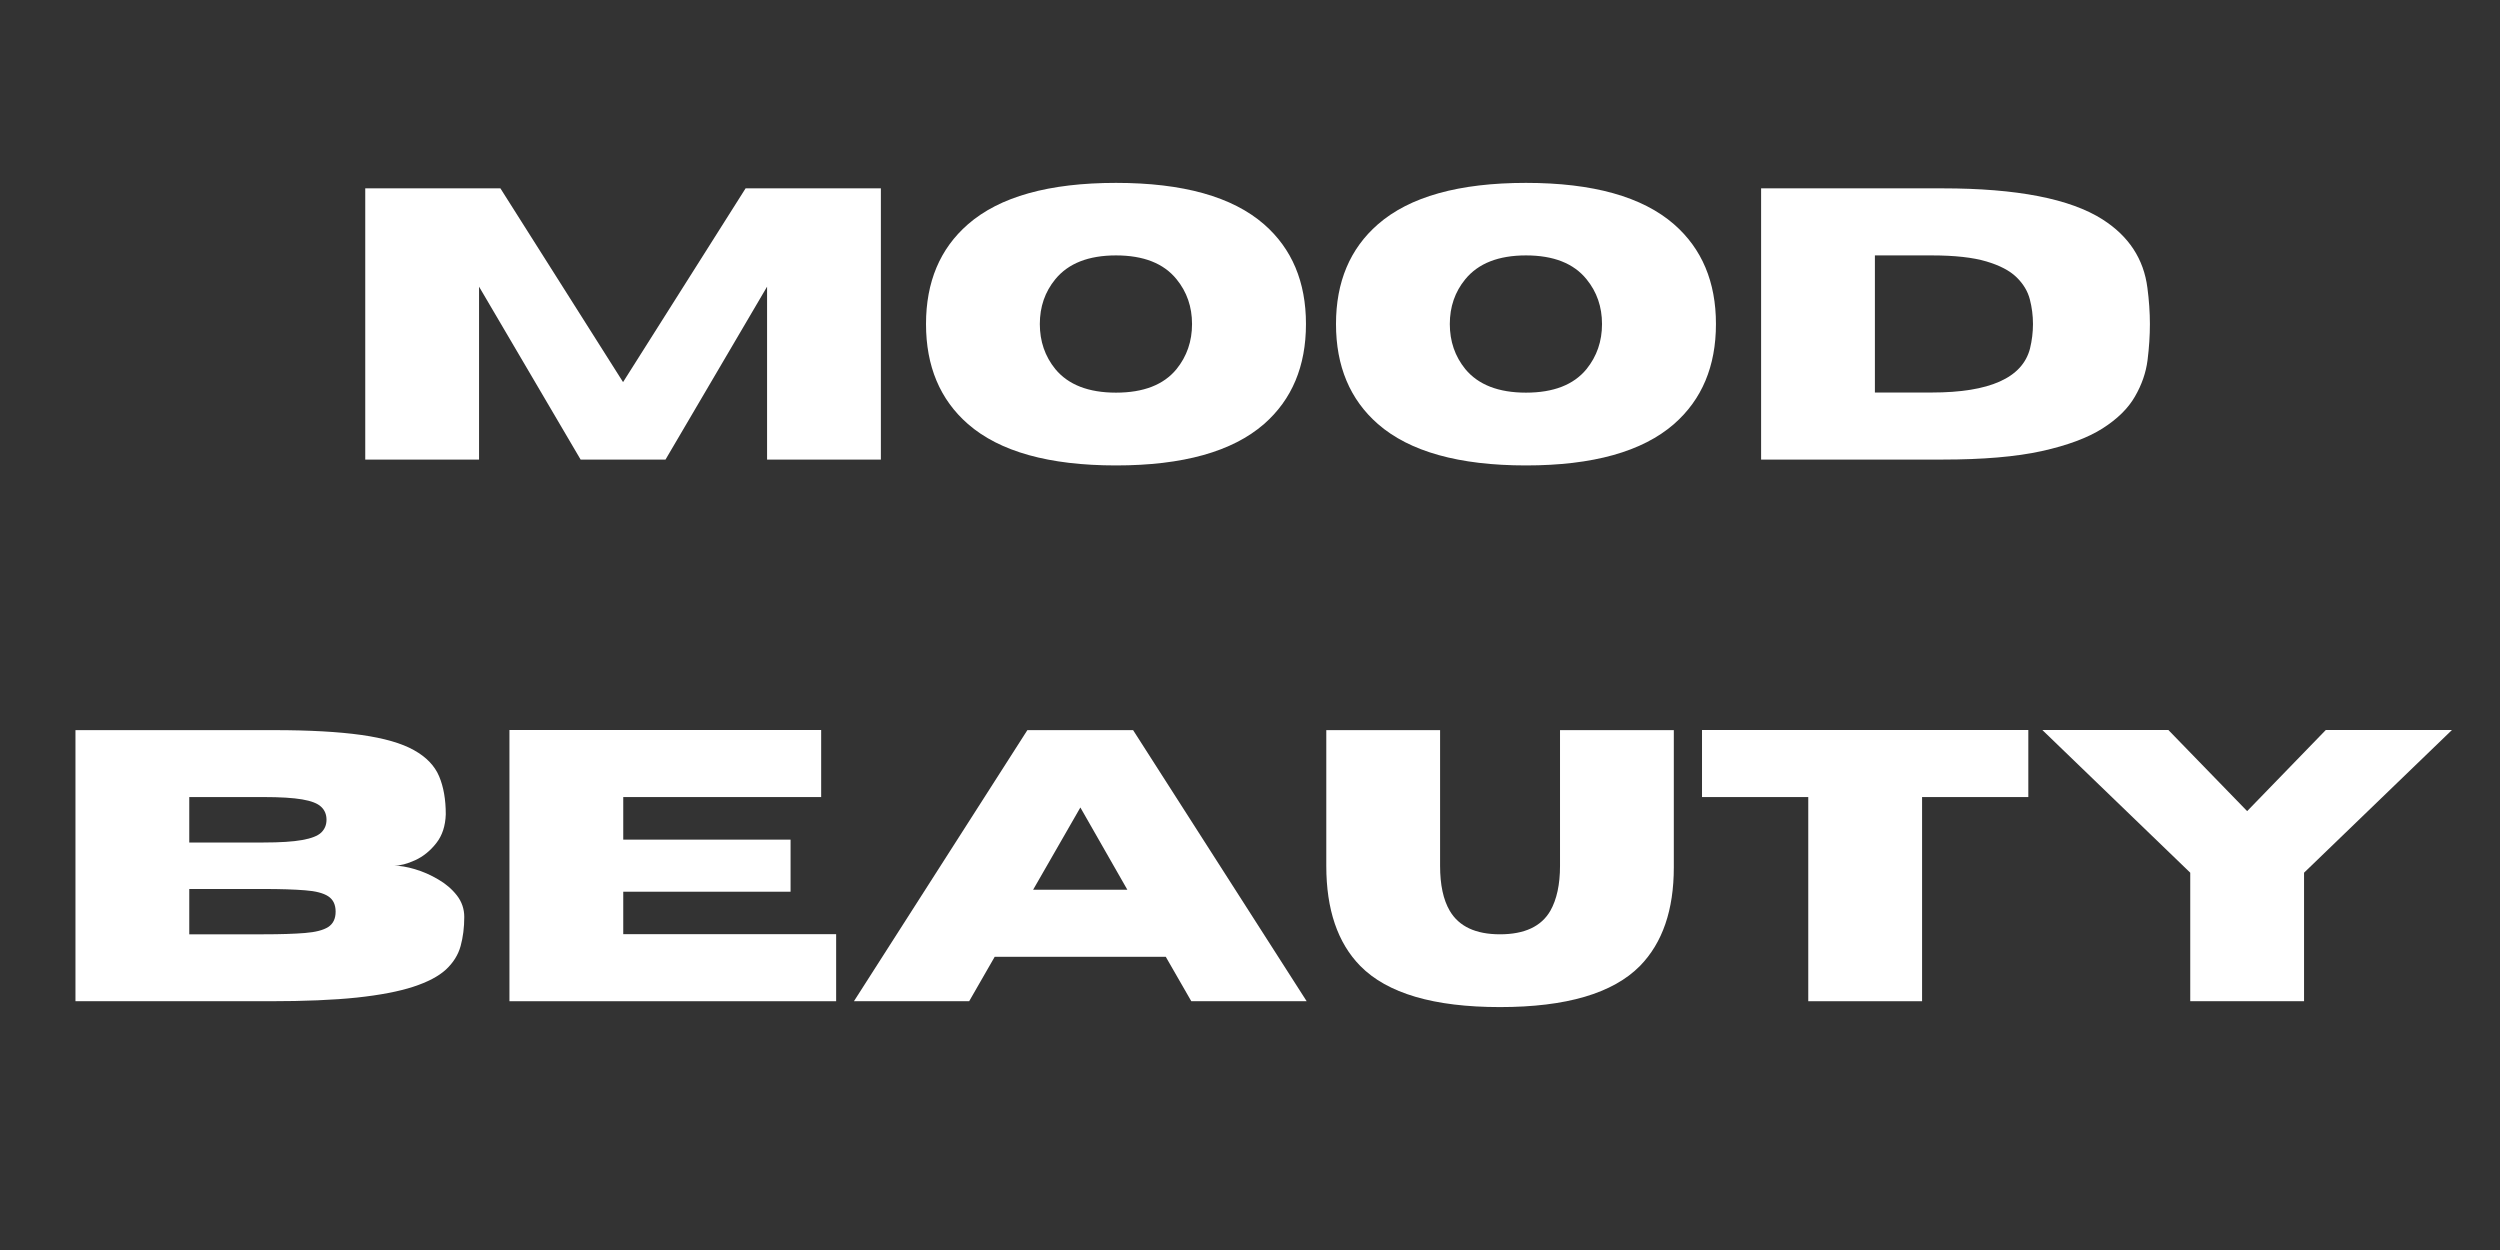
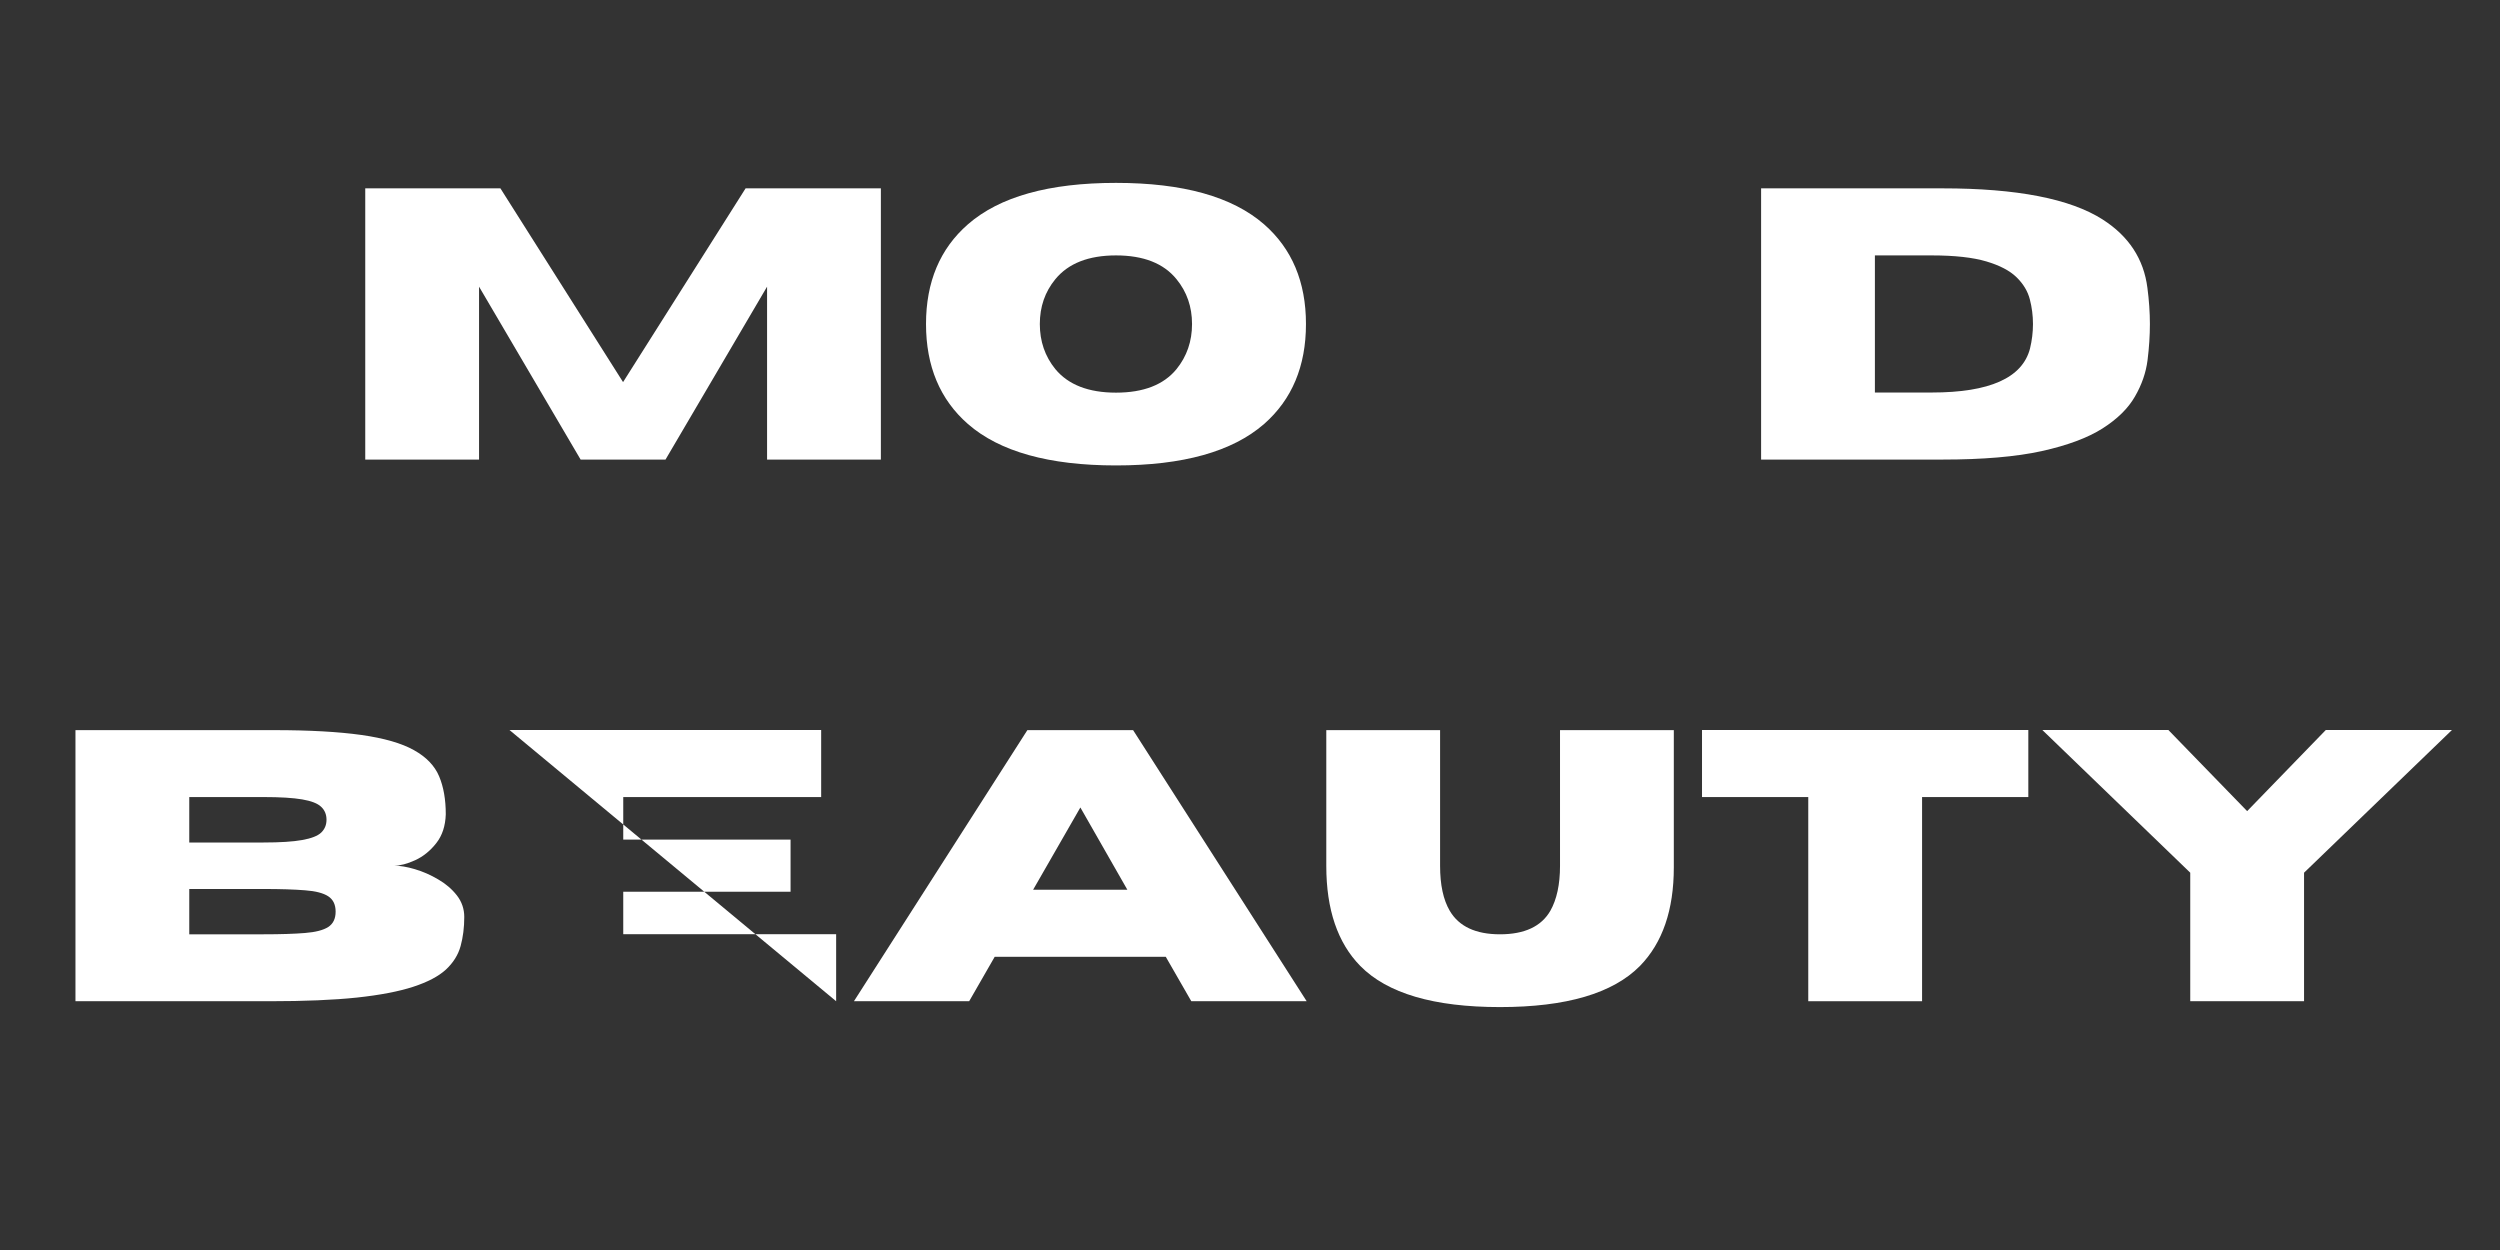
<svg xmlns="http://www.w3.org/2000/svg" version="1.0" preserveAspectRatio="xMidYMid meet" height="150" viewBox="0 0 300 150" zoomAndPan="magnify" width="300">
  <rect x="0" y="0" width="300" height="150" fill="#333333" stroke="none" />
  <defs>
    <g />
    <clipPath id="b4ce54c5d8">
      <rect height="114" y="0" width="294" x="0" />
    </clipPath>
  </defs>
  <g transform="matrix(1, 0, 0, 1, 5, 17)">
    <g clip-path="url(#b4ce54c5d8)">
      <g fill-opacity="1" fill="#ffffff">
        <g transform="translate(35.205, 38.149)">
          <g>
            <path d="M 65.5 0 L 51.844 0 L 51.844 -20.75 L 39.656 0 L 29.469 0 L 17.281 -20.75 L 17.281 0 L 3.625 0 L 3.625 -32.547 L 19.844 -32.547 L 34.562 -9.297 L 49.266 -32.547 L 65.5 -32.547 Z M 65.5 0" />
          </g>
        </g>
      </g>
      <g fill-opacity="1" fill="#ffffff">
        <g transform="translate(104.31, 38.149)">
          <g>
            <path d="M 24.609 0.703 C 16.566 0.703 10.645 -0.953 6.844 -4.266 C 3.488 -7.203 1.812 -11.203 1.812 -16.266 C 1.812 -21.316 3.488 -25.305 6.844 -28.234 C 10.645 -31.547 16.566 -33.203 24.609 -33.203 C 32.648 -33.203 38.57 -31.547 42.375 -28.234 C 45.727 -25.305 47.406 -21.316 47.406 -16.266 C 47.406 -11.203 45.727 -7.203 42.375 -4.266 C 38.57 -0.953 32.648 0.703 24.609 0.703 Z M 24.609 -8.031 C 27.91 -8.031 30.332 -8.973 31.875 -10.859 C 33.113 -12.391 33.734 -14.191 33.734 -16.266 C 33.734 -18.336 33.113 -20.129 31.875 -21.641 C 30.332 -23.547 27.91 -24.5 24.609 -24.5 C 21.316 -24.5 18.891 -23.547 17.328 -21.641 C 16.086 -20.129 15.469 -18.336 15.469 -16.266 C 15.469 -14.191 16.086 -12.391 17.328 -10.859 C 18.891 -8.973 21.316 -8.031 24.609 -8.031 Z M 24.609 -8.031" />
          </g>
        </g>
      </g>
      <g fill-opacity="1" fill="#ffffff">
        <g transform="translate(153.508, 38.149)">
          <g>
-             <path d="M 24.609 0.703 C 16.566 0.703 10.645 -0.953 6.844 -4.266 C 3.488 -7.203 1.812 -11.203 1.812 -16.266 C 1.812 -21.316 3.488 -25.305 6.844 -28.234 C 10.645 -31.547 16.566 -33.203 24.609 -33.203 C 32.648 -33.203 38.57 -31.547 42.375 -28.234 C 45.727 -25.305 47.406 -21.316 47.406 -16.266 C 47.406 -11.203 45.727 -7.203 42.375 -4.266 C 38.57 -0.953 32.648 0.703 24.609 0.703 Z M 24.609 -8.031 C 27.91 -8.031 30.332 -8.973 31.875 -10.859 C 33.113 -12.391 33.734 -14.191 33.734 -16.266 C 33.734 -18.336 33.113 -20.129 31.875 -21.641 C 30.332 -23.547 27.91 -24.5 24.609 -24.5 C 21.316 -24.5 18.891 -23.547 17.328 -21.641 C 16.086 -20.129 15.469 -18.336 15.469 -16.266 C 15.469 -14.191 16.086 -12.391 17.328 -10.859 C 18.891 -8.973 21.316 -8.031 24.609 -8.031 Z M 24.609 -8.031" />
-           </g>
+             </g>
        </g>
      </g>
      <g fill-opacity="1" fill="#ffffff">
        <g transform="translate(202.707, 38.149)">
          <g>
            <path d="M 25.406 0 L 3.625 0 L 3.625 -32.547 L 25.406 -32.547 C 34.312 -32.547 40.711 -31.301 44.609 -28.812 C 47.754 -26.801 49.547 -24.062 49.984 -20.594 C 50.18 -19.094 50.281 -17.648 50.281 -16.266 C 50.281 -14.891 50.188 -13.445 50 -11.938 C 49.812 -10.438 49.305 -8.977 48.484 -7.562 C 47.672 -6.145 46.375 -4.867 44.594 -3.734 C 42.82 -2.609 40.391 -1.703 37.297 -1.016 C 34.203 -0.336 30.238 0 25.406 0 Z M 24.109 -8.047 C 31.047 -8.047 34.973 -9.801 35.891 -13.312 C 36.129 -14.289 36.25 -15.273 36.25 -16.266 C 36.25 -17.266 36.125 -18.25 35.875 -19.219 C 35.625 -20.195 35.094 -21.082 34.281 -21.875 C 33.477 -22.664 32.266 -23.301 30.641 -23.781 C 29.023 -24.258 26.848 -24.5 24.109 -24.5 L 17.281 -24.5 L 17.281 -8.047 Z M 24.109 -8.047" />
          </g>
        </g>
      </g>
      <g fill-opacity="1" fill="#ffffff">
        <g transform="translate(0.431, 103.147)">
          <g>
            <path d="M 26.969 0 L 3.625 0 L 3.625 -32.531 L 27.469 -32.531 C 31.695 -32.531 35.18 -32.336 37.922 -31.953 C 40.66 -31.566 42.77 -30.957 44.25 -30.125 C 45.727 -29.301 46.734 -28.254 47.266 -26.984 C 47.797 -25.723 48.062 -24.207 48.062 -22.438 C 48.02 -21.039 47.641 -19.883 46.922 -18.969 C 46.203 -18.051 45.359 -17.367 44.391 -16.922 C 43.43 -16.484 42.594 -16.266 41.875 -16.266 C 42.582 -16.266 43.41 -16.125 44.359 -15.844 C 45.316 -15.562 46.242 -15.156 47.141 -14.625 C 48.047 -14.102 48.797 -13.461 49.391 -12.703 C 49.984 -11.941 50.281 -11.078 50.281 -10.109 C 50.281 -8.848 50.133 -7.688 49.844 -6.625 C 49.551 -5.562 48.961 -4.617 48.078 -3.797 C 47.191 -2.984 45.883 -2.297 44.156 -1.734 C 42.438 -1.172 40.18 -0.738 37.391 -0.438 C 34.598 -0.145 31.125 0 26.969 0 Z M 26.203 -19.047 C 28.191 -19.047 29.734 -19.145 30.828 -19.344 C 31.93 -19.539 32.691 -19.836 33.109 -20.234 C 33.535 -20.641 33.75 -21.156 33.75 -21.781 C 33.75 -22.414 33.535 -22.93 33.109 -23.328 C 32.691 -23.734 31.93 -24.031 30.828 -24.219 C 29.734 -24.406 28.191 -24.5 26.203 -24.5 L 17.281 -24.5 L 17.281 -19.047 Z M 26.203 -8.031 C 28.242 -8.031 29.898 -8.082 31.172 -8.188 C 32.441 -8.289 33.367 -8.531 33.953 -8.906 C 34.547 -9.289 34.844 -9.906 34.844 -10.75 C 34.844 -11.594 34.547 -12.207 33.953 -12.594 C 33.367 -12.977 32.441 -13.219 31.172 -13.312 C 29.898 -13.414 28.242 -13.469 26.203 -13.469 L 17.281 -13.469 L 17.281 -8.031 Z M 26.203 -8.031" />
          </g>
        </g>
      </g>
      <g fill-opacity="1" fill="#ffffff">
        <g transform="translate(52.509, 103.147)">
          <g>
-             <path d="M 42.828 0 L 3.625 0 L 3.625 -32.547 L 41.031 -32.547 L 41.031 -24.5 L 17.281 -24.5 L 17.281 -19.391 L 37.359 -19.391 L 37.359 -13.141 L 17.281 -13.141 L 17.281 -8.047 L 42.828 -8.047 Z M 42.828 0" />
+             <path d="M 42.828 0 L 3.625 -32.547 L 41.031 -32.547 L 41.031 -24.5 L 17.281 -24.5 L 17.281 -19.391 L 37.359 -19.391 L 37.359 -13.141 L 17.281 -13.141 L 17.281 -8.047 L 42.828 -8.047 Z M 42.828 0" />
          </g>
        </g>
      </g>
      <g fill-opacity="1" fill="#ffffff">
        <g transform="translate(97.128, 103.147)">
          <g>
            <path d="M 54.672 0 L 40.828 0 L 37.766 -5.328 L 17.234 -5.328 L 14.172 0 L 0.344 0 L 21.156 -32.531 L 33.844 -32.531 Z M 33.156 -13.375 L 27.516 -23.25 L 21.844 -13.375 Z M 33.156 -13.375" />
          </g>
        </g>
      </g>
      <g fill-opacity="1" fill="#ffffff">
        <g transform="translate(152.108, 103.147)">
          <g>
            <path d="M 22.891 0.703 C 14.953 0.703 9.363 -0.941 6.125 -4.234 C 3.406 -7.004 2.047 -11.004 2.047 -16.234 L 2.047 -32.531 L 15.703 -32.531 L 15.703 -16.234 C 15.703 -13.973 16.086 -12.18 16.859 -10.859 C 17.961 -8.973 19.973 -8.031 22.891 -8.031 C 25.836 -8.031 27.852 -8.973 28.938 -10.859 C 29.707 -12.223 30.094 -14.016 30.094 -16.234 L 30.094 -32.531 L 43.75 -32.531 L 43.75 -16.062 C 43.75 -10.945 42.395 -7.004 39.688 -4.234 C 36.438 -0.941 30.836 0.703 22.891 0.703 Z M 22.891 0.703" />
          </g>
        </g>
      </g>
      <g fill-opacity="1" fill="#ffffff">
        <g transform="translate(197.883, 103.147)">
          <g>
            <path d="M 27.766 0 L 14.109 0 L 14.109 -24.5 L 1.359 -24.5 L 1.359 -32.547 L 40.516 -32.547 L 40.516 -24.5 L 27.766 -24.5 Z M 27.766 0" />
          </g>
        </g>
      </g>
      <g fill-opacity="1" fill="#ffffff">
        <g transform="translate(239.736, 103.147)">
          <g>
            <path d="M 31.75 0 L 18.094 0 L 18.094 -15.422 L 0.344 -32.547 L 15.469 -32.547 L 24.922 -22.812 L 34.359 -32.547 L 49.5 -32.547 L 31.75 -15.422 Z M 31.75 0" />
          </g>
        </g>
      </g>
    </g>
  </g>
</svg>